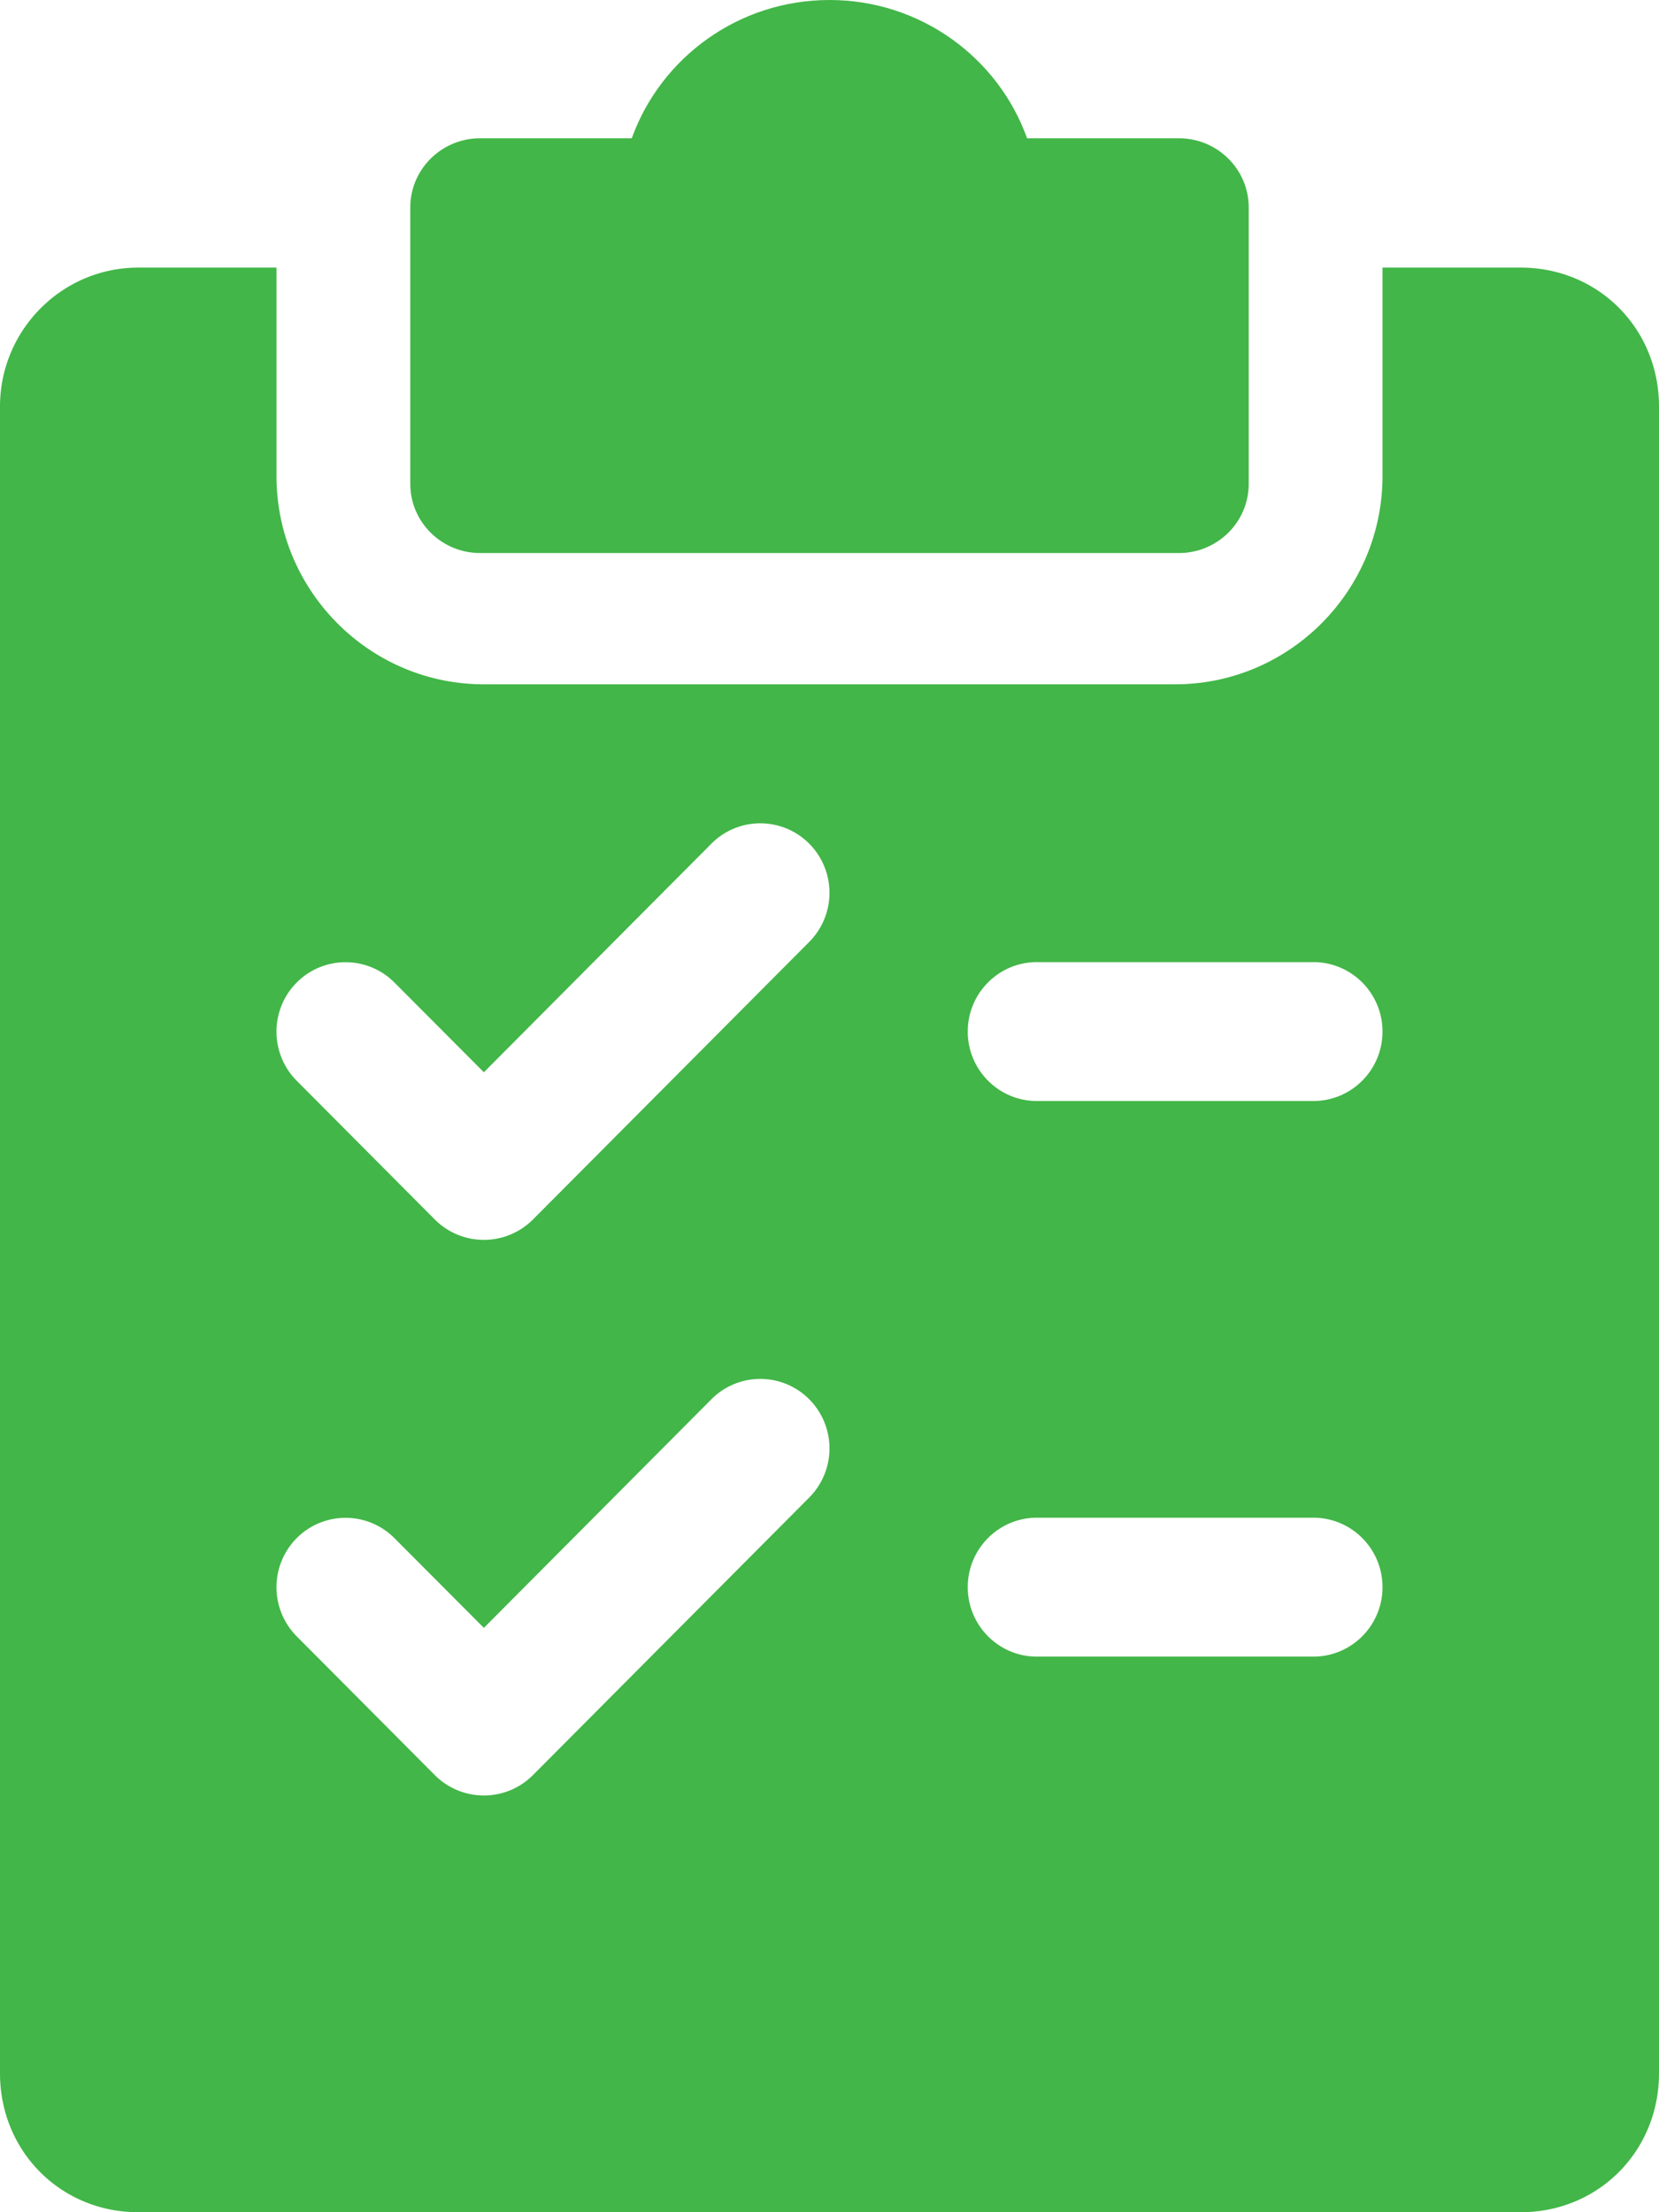
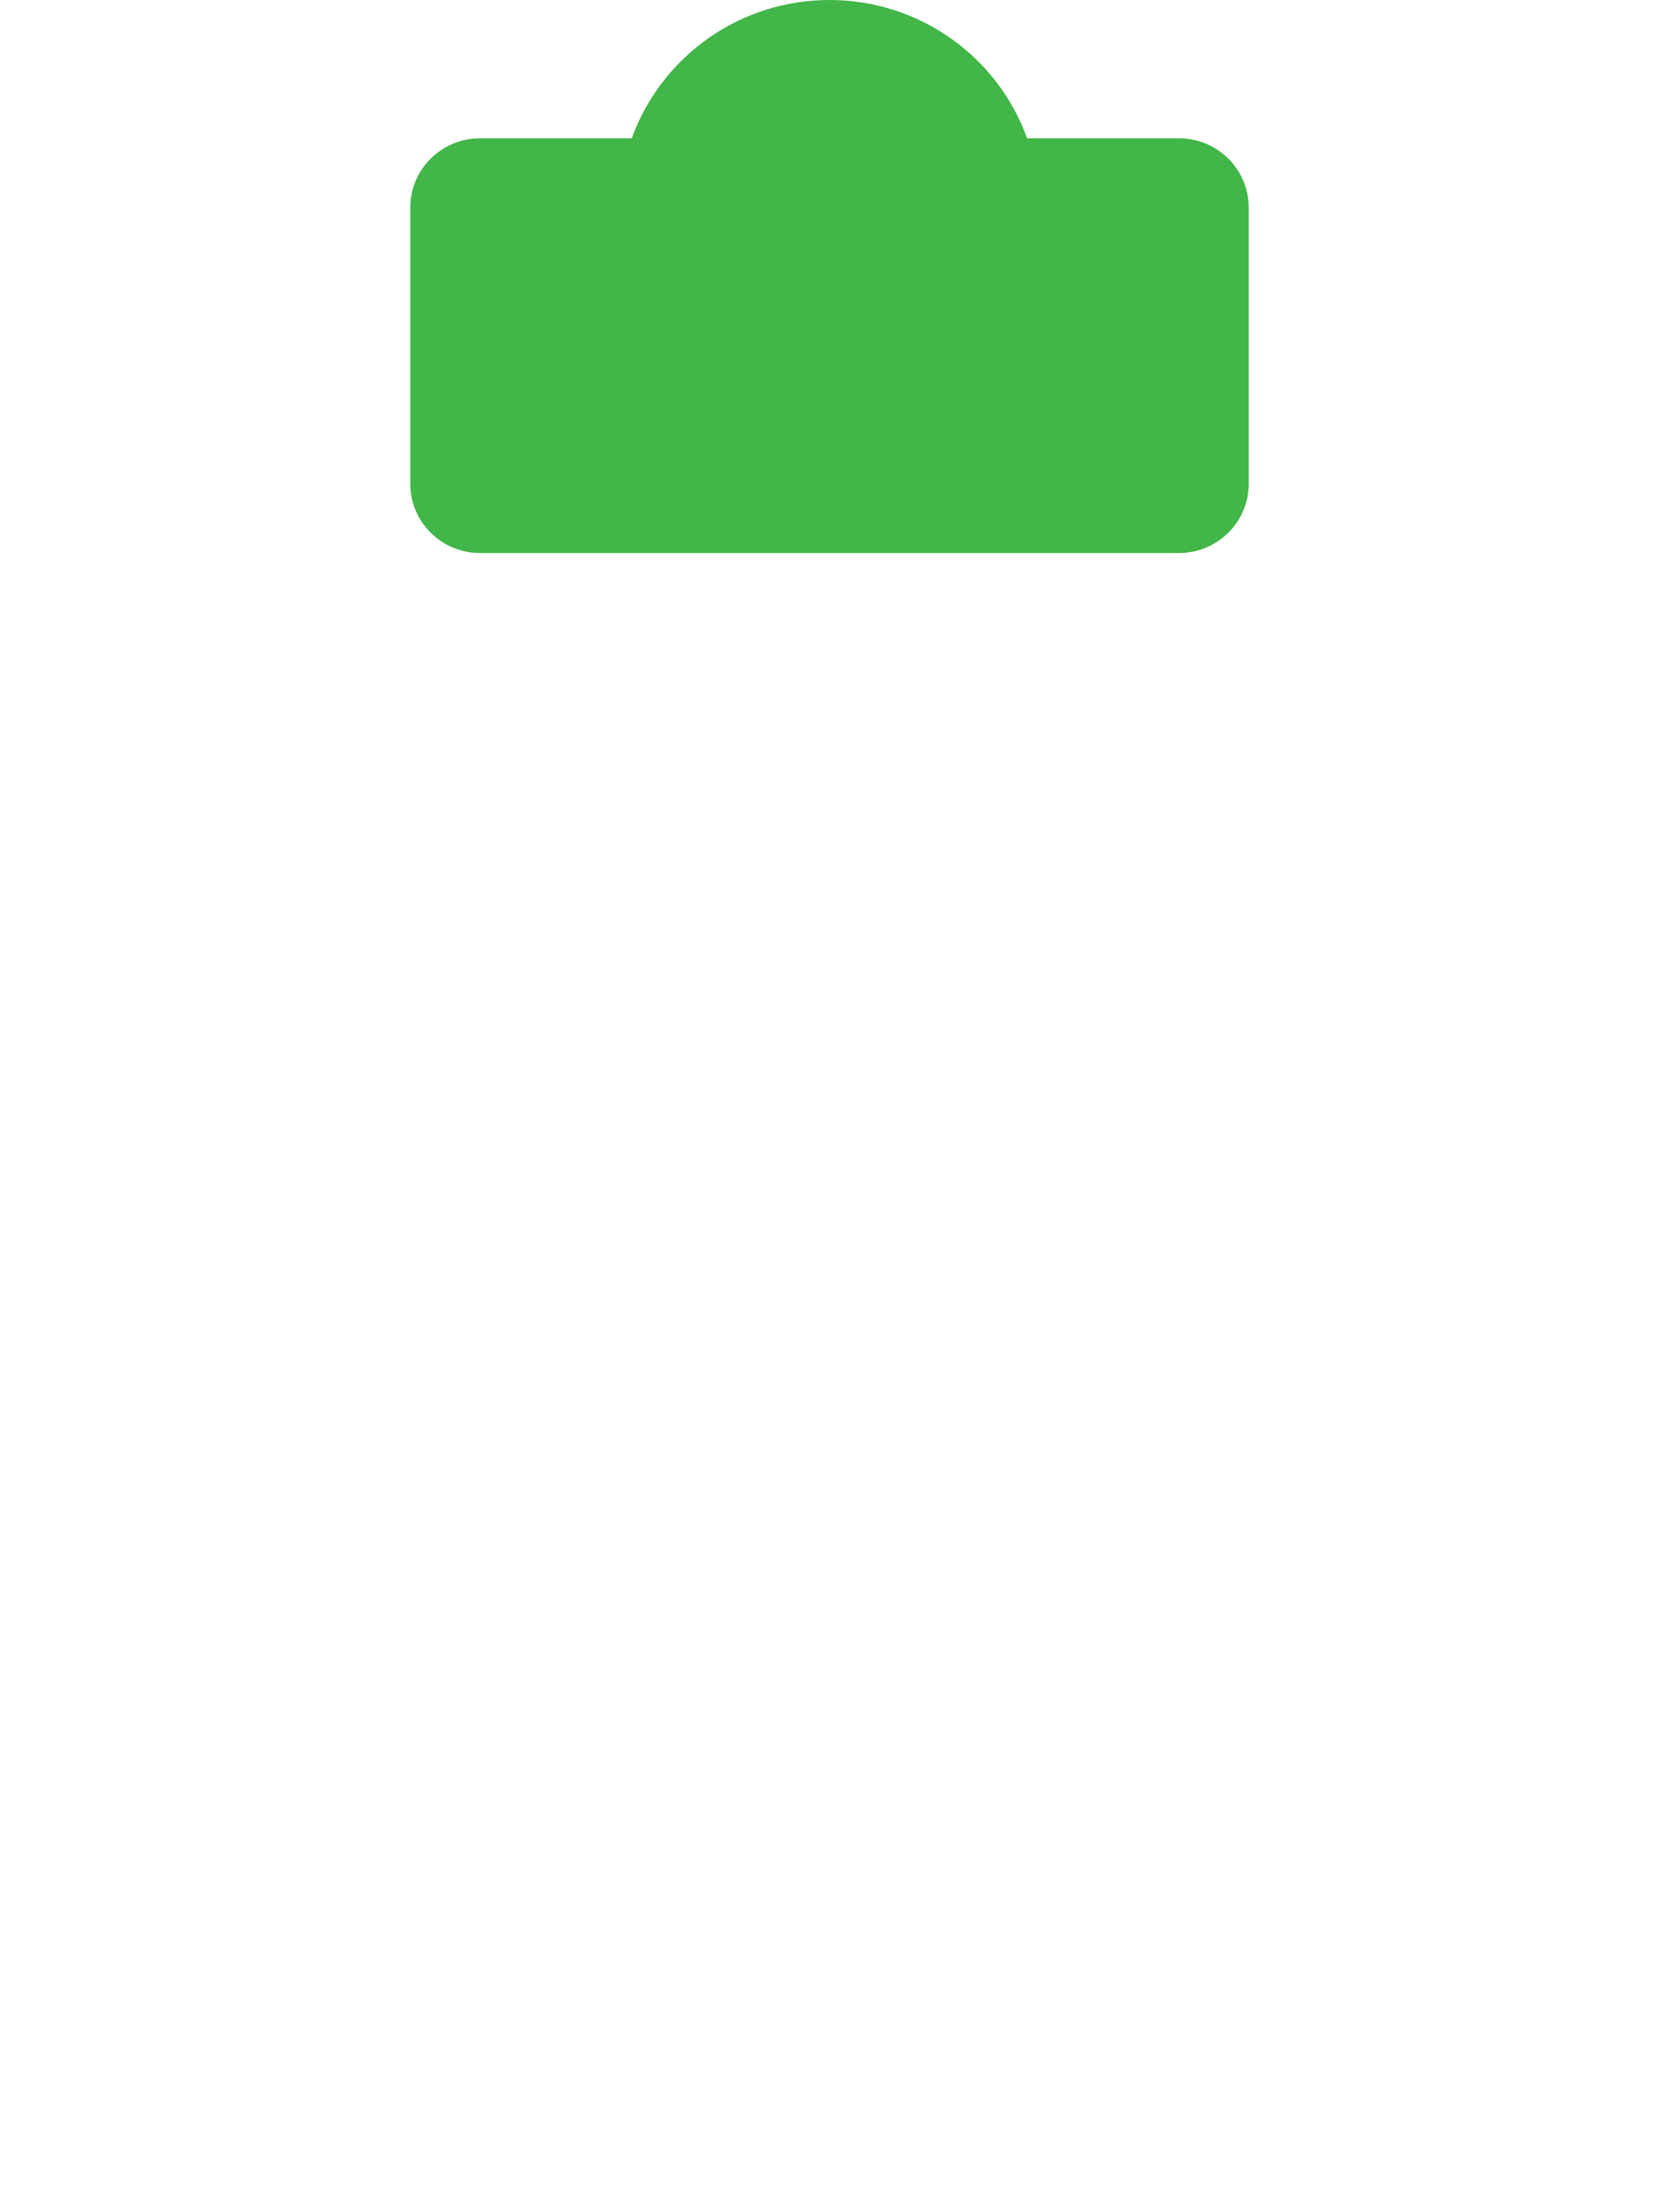
<svg xmlns="http://www.w3.org/2000/svg" width="93" height="124">
  <g fill="#42B648">
    <path d="M66.083 7.75h-8.507C55.963 3.24 51.607 0 46.5 0s-9.463 3.24-11.084 7.75h-8.5C24.756 7.75 23 9.486 23 11.625v15.5C23 29.264 24.755 31 26.917 31h39.166C68.245 31 70 29.264 70 27.125v-15.5c0-2.139-1.755-3.875-3.917-3.875z" />
-     <path d="M85.25 15H77.5v11.679c0 6.438-5.216 11.678-11.625 11.678h-38.75c-6.41 0-11.625-5.24-11.625-11.678V15H7.75C3.48 15 0 18.496 0 22.786v93.428C0 120.582 3.402 124 7.75 124h77.5c4.348 0 7.75-3.418 7.75-7.786V22.786C93 18.418 89.598 15 85.25 15zM45.368 83.935l-15.5 15.571a3.883 3.883 0 01-5.486 0l-7.75-7.786a3.908 3.908 0 010-5.504 3.865 3.865 0 015.479 0l5.014 5.03L39.882 78.43a3.865 3.865 0 015.479 0 3.908 3.908 0 01.008 5.505zm0-31.143l-15.5 15.571a3.883 3.883 0 01-5.486 0l-7.75-7.785a3.908 3.908 0 010-5.505 3.865 3.865 0 015.479 0l5.014 5.03 12.757-12.816a3.865 3.865 0 015.479 0 3.908 3.908 0 01.008 5.505zm28.257 40.065h-15.5c-2.139 0-3.875-1.744-3.875-3.893s1.736-3.893 3.875-3.893h15.5c2.139 0 3.875 1.744 3.875 3.893 0 2.15-1.736 3.893-3.875 3.893zm0-31.143h-15.5c-2.139 0-3.875-1.744-3.875-3.893 0-2.148 1.736-3.892 3.875-3.892h15.5c2.139 0 3.875 1.744 3.875 3.892 0 2.15-1.736 3.893-3.875 3.893z" />
  </g>
</svg>